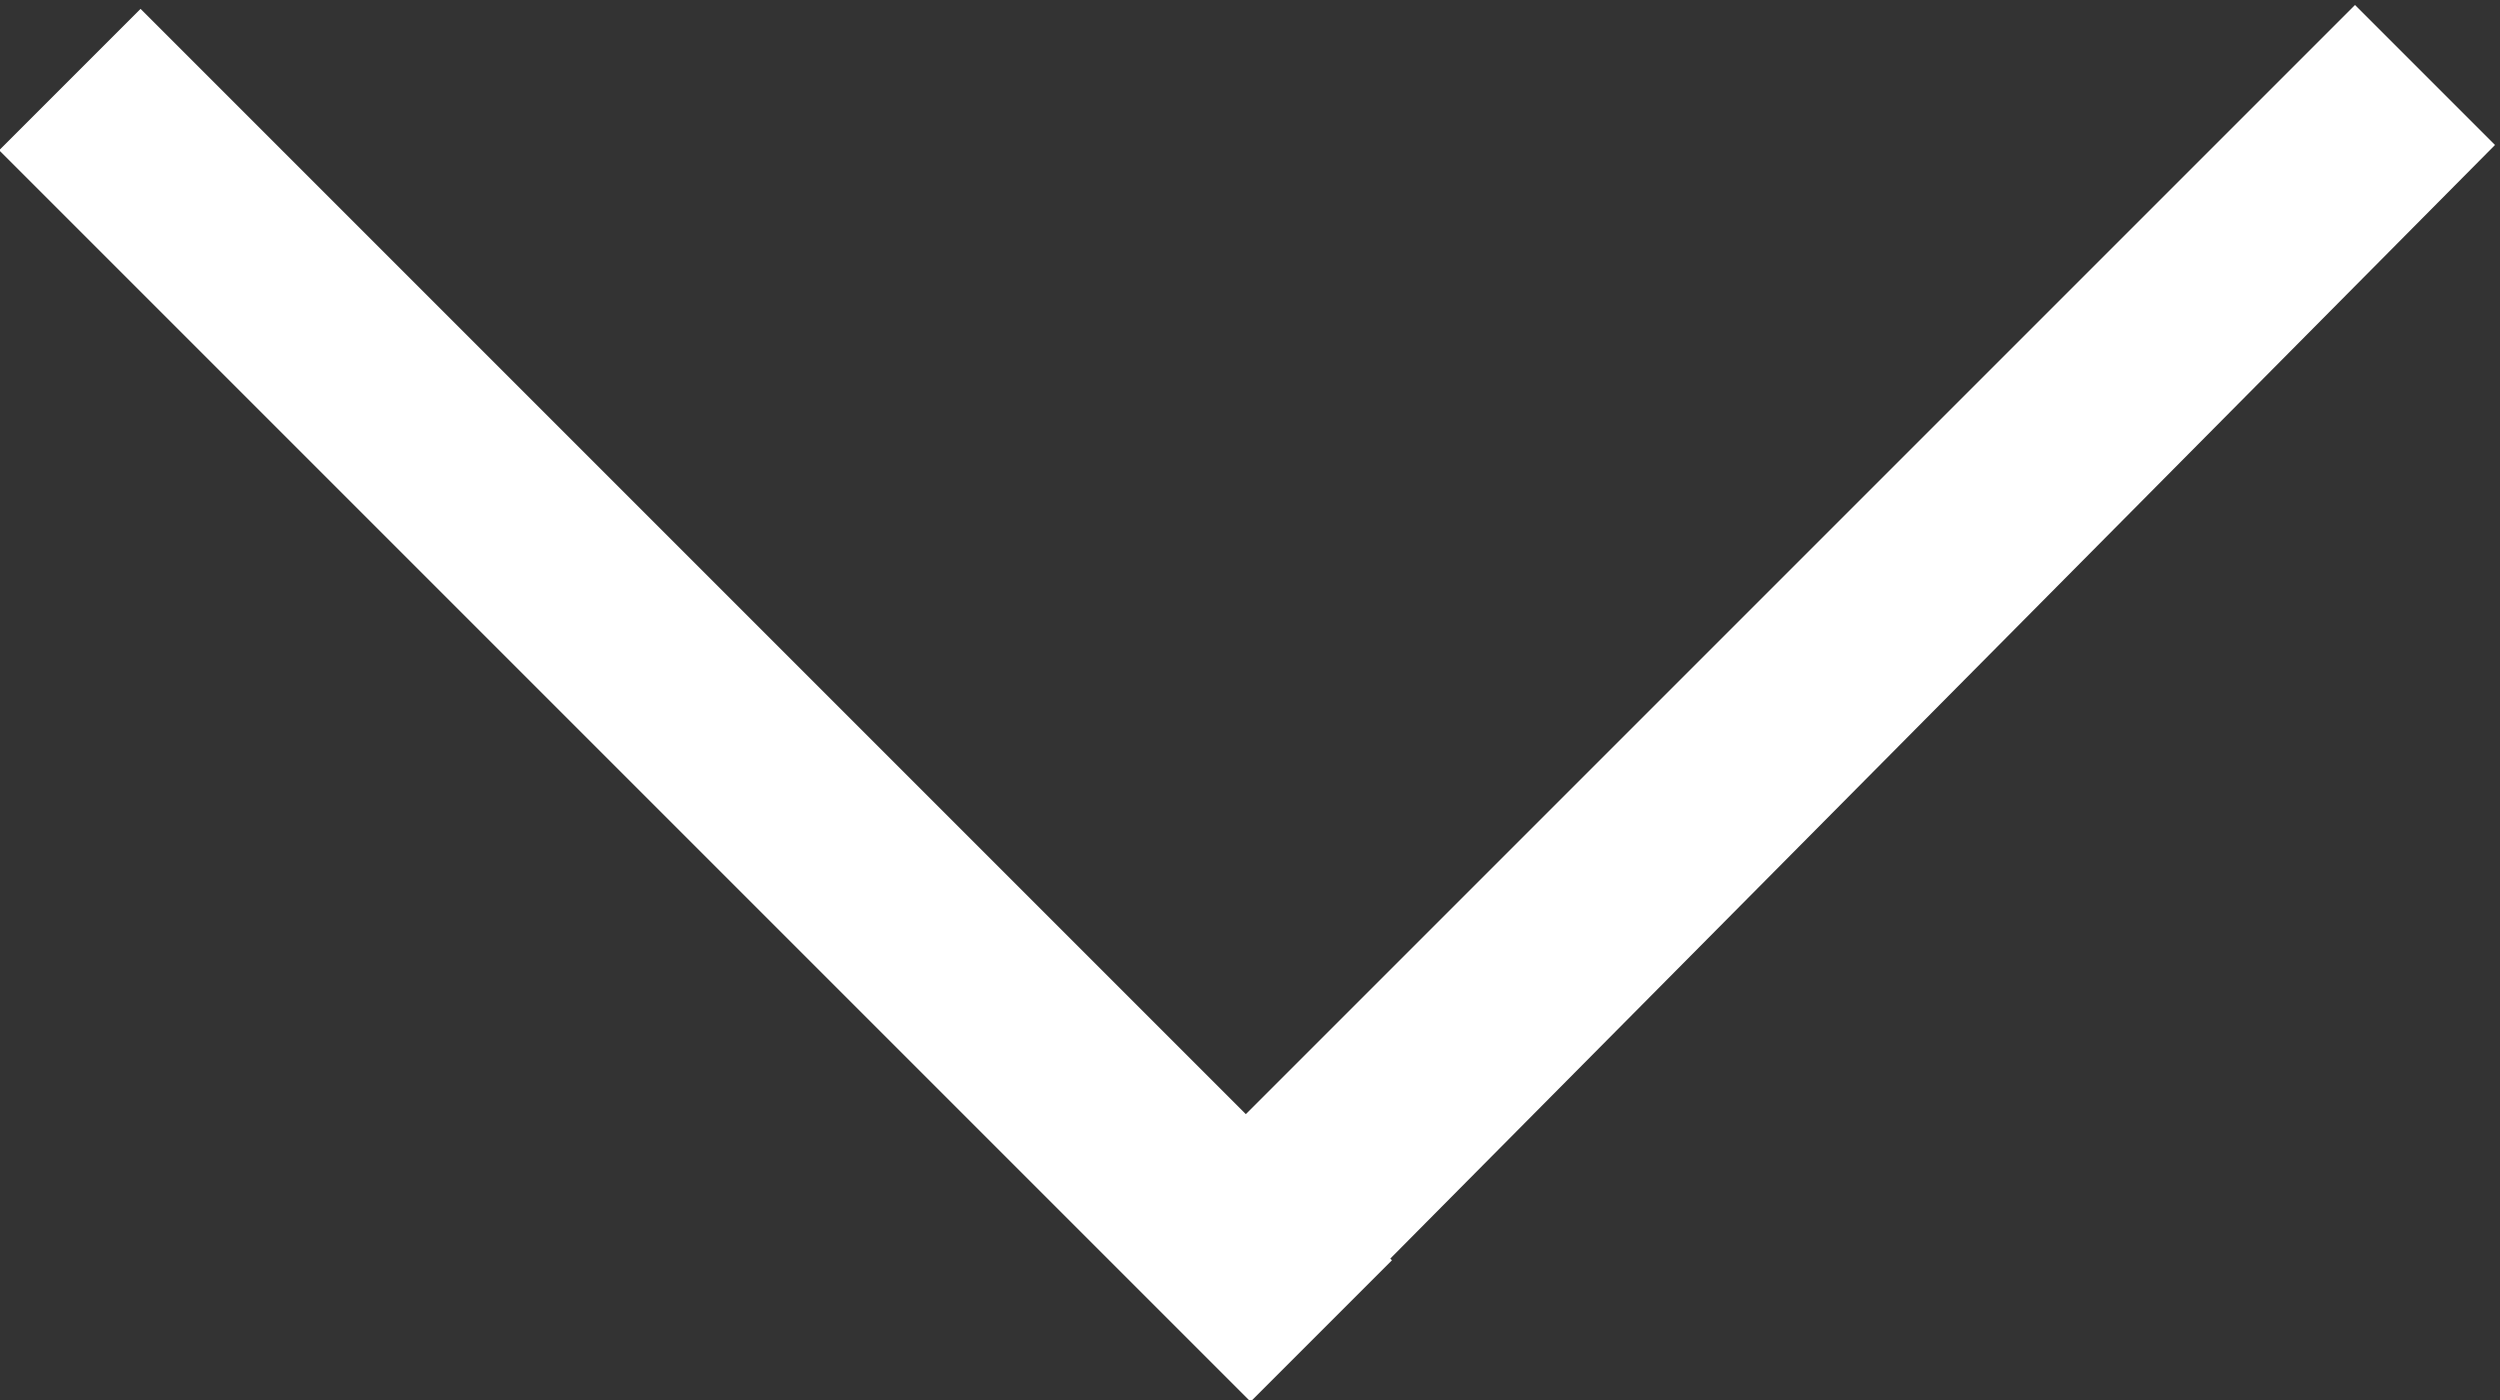
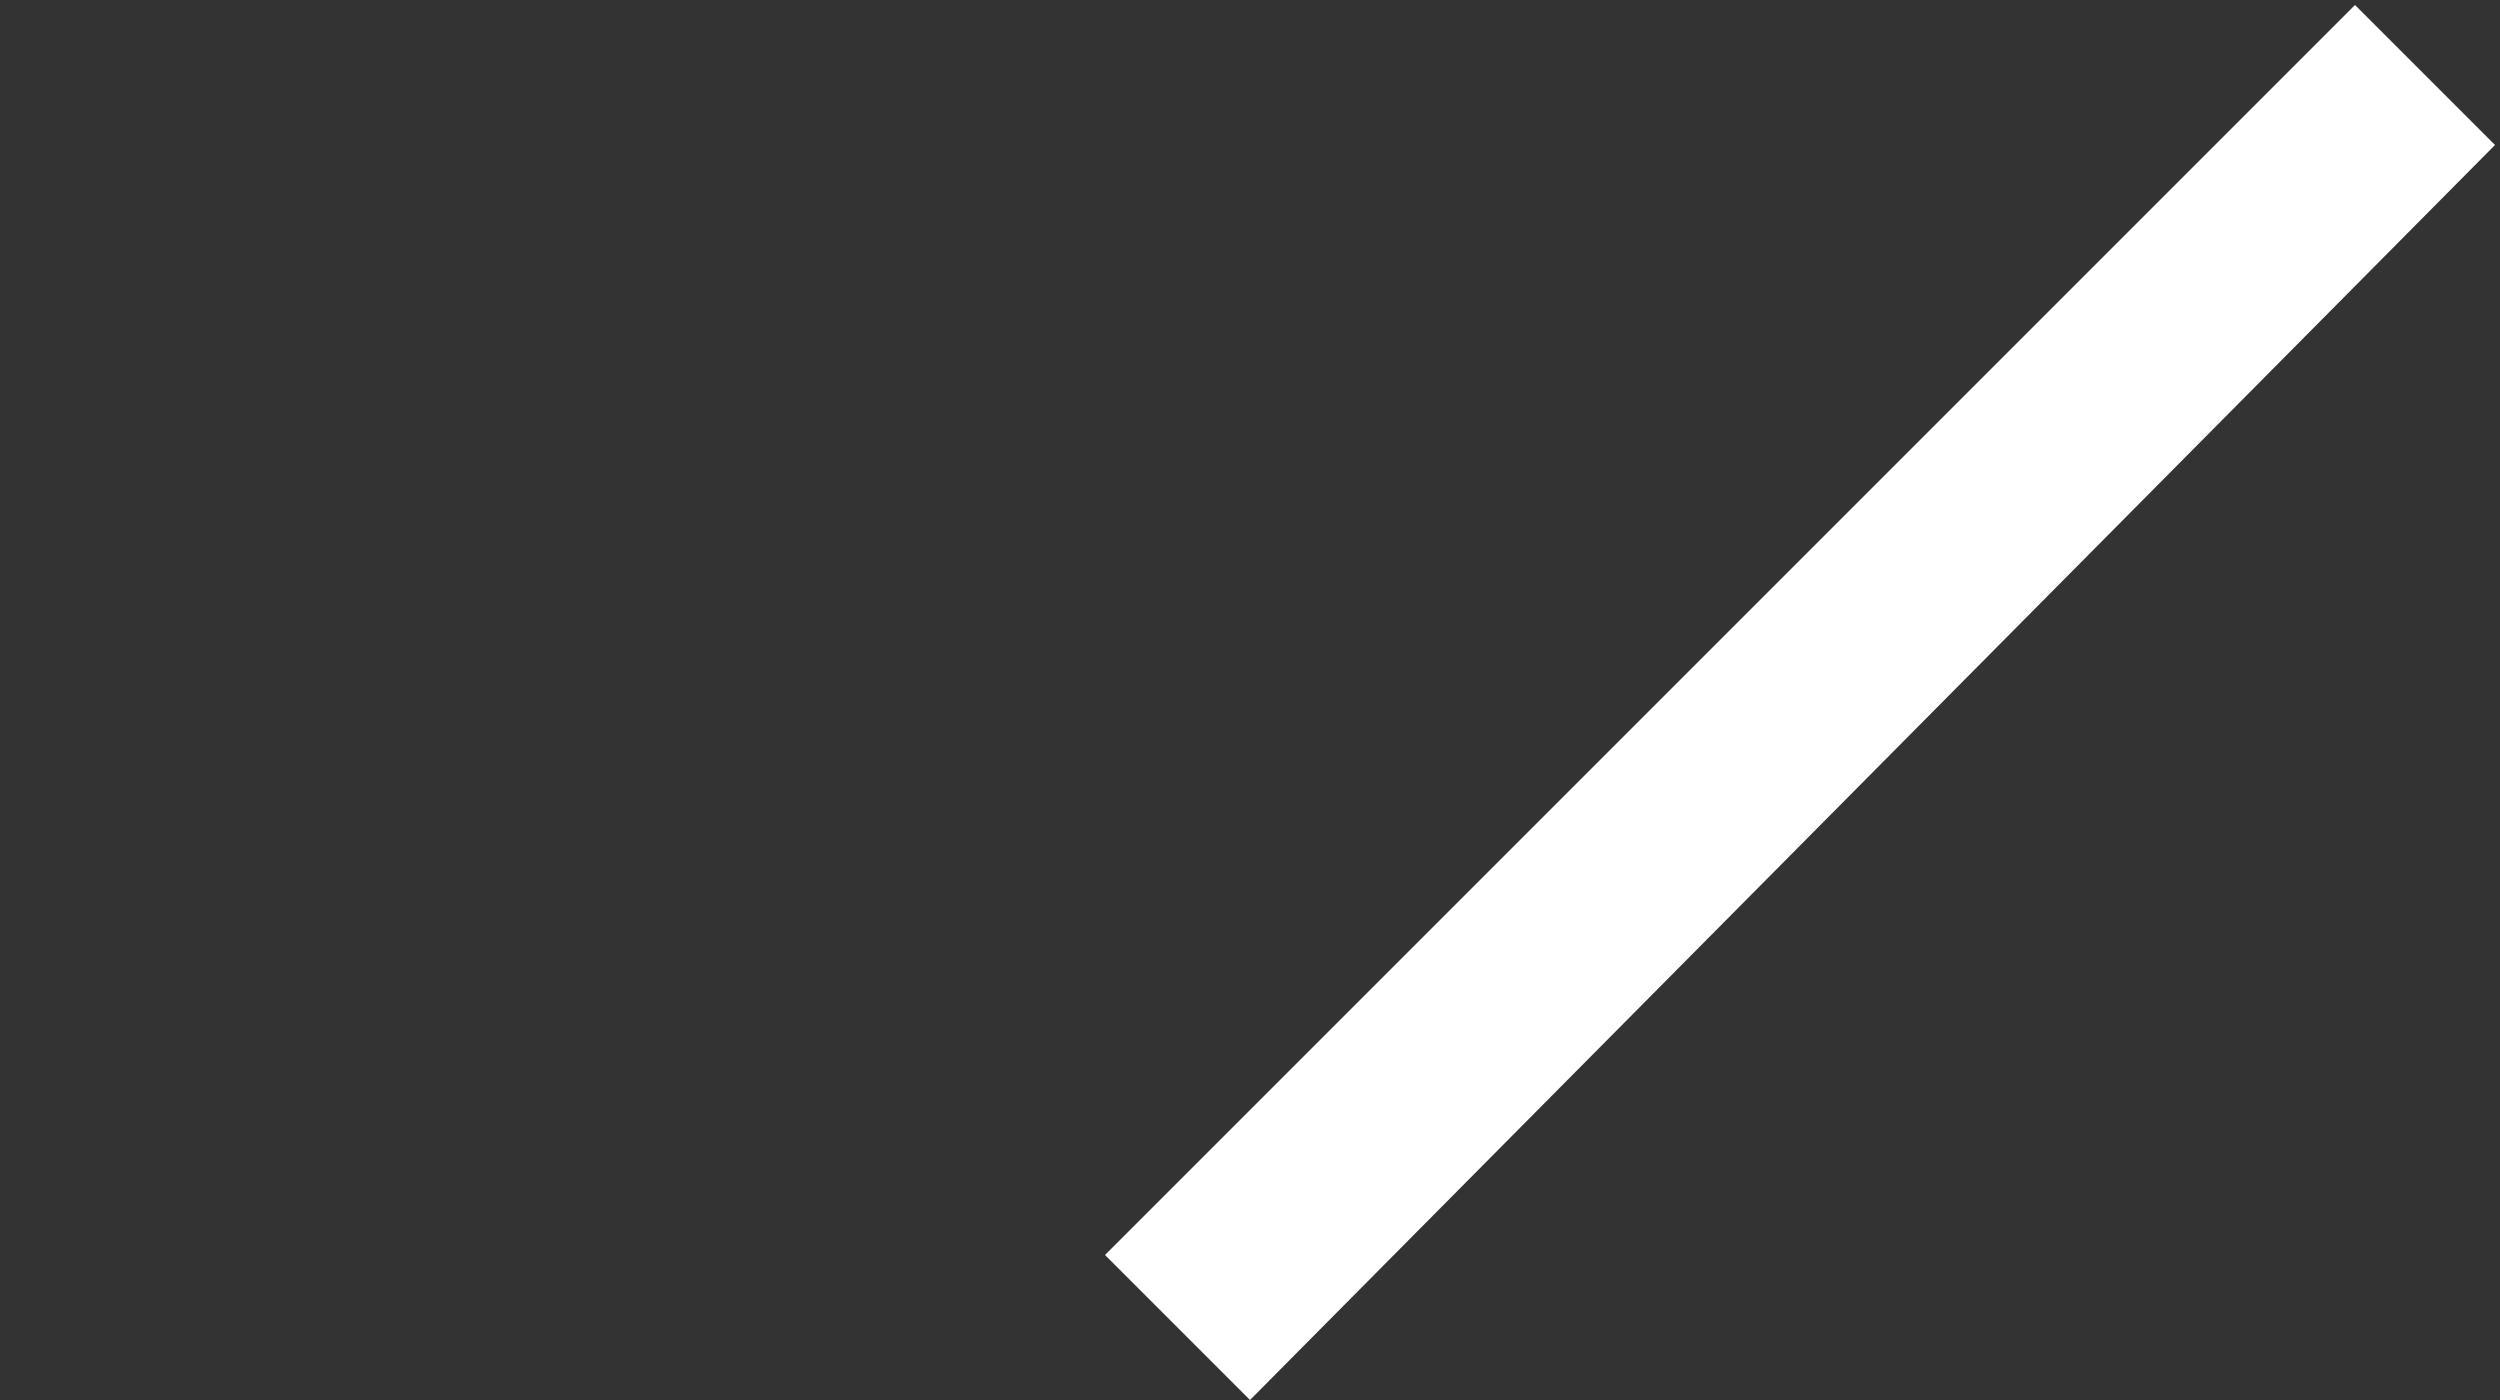
<svg xmlns="http://www.w3.org/2000/svg" version="1.1" x="0px" y="0px" viewBox="0 0 50 28" style="enable-background:new 0 0 50 28;" xml:space="preserve">
  <rect x="0" y="0" width="50" height="28" fill="#333333" stroke="none" />
  <style type="text/css">
	.st0{fill:#FFFFFF;}
</style>
-   <rect x="11.9" y="-3.6" transform="matrix(0.707 -0.707 0.707 0.707 -5.885 13.964)" class="st0" width="4" height="35.4" />
  <polygon class="st0" points="22.1,25.1 25,28 49.9,2.9 47.1,0.1 " />
</svg>